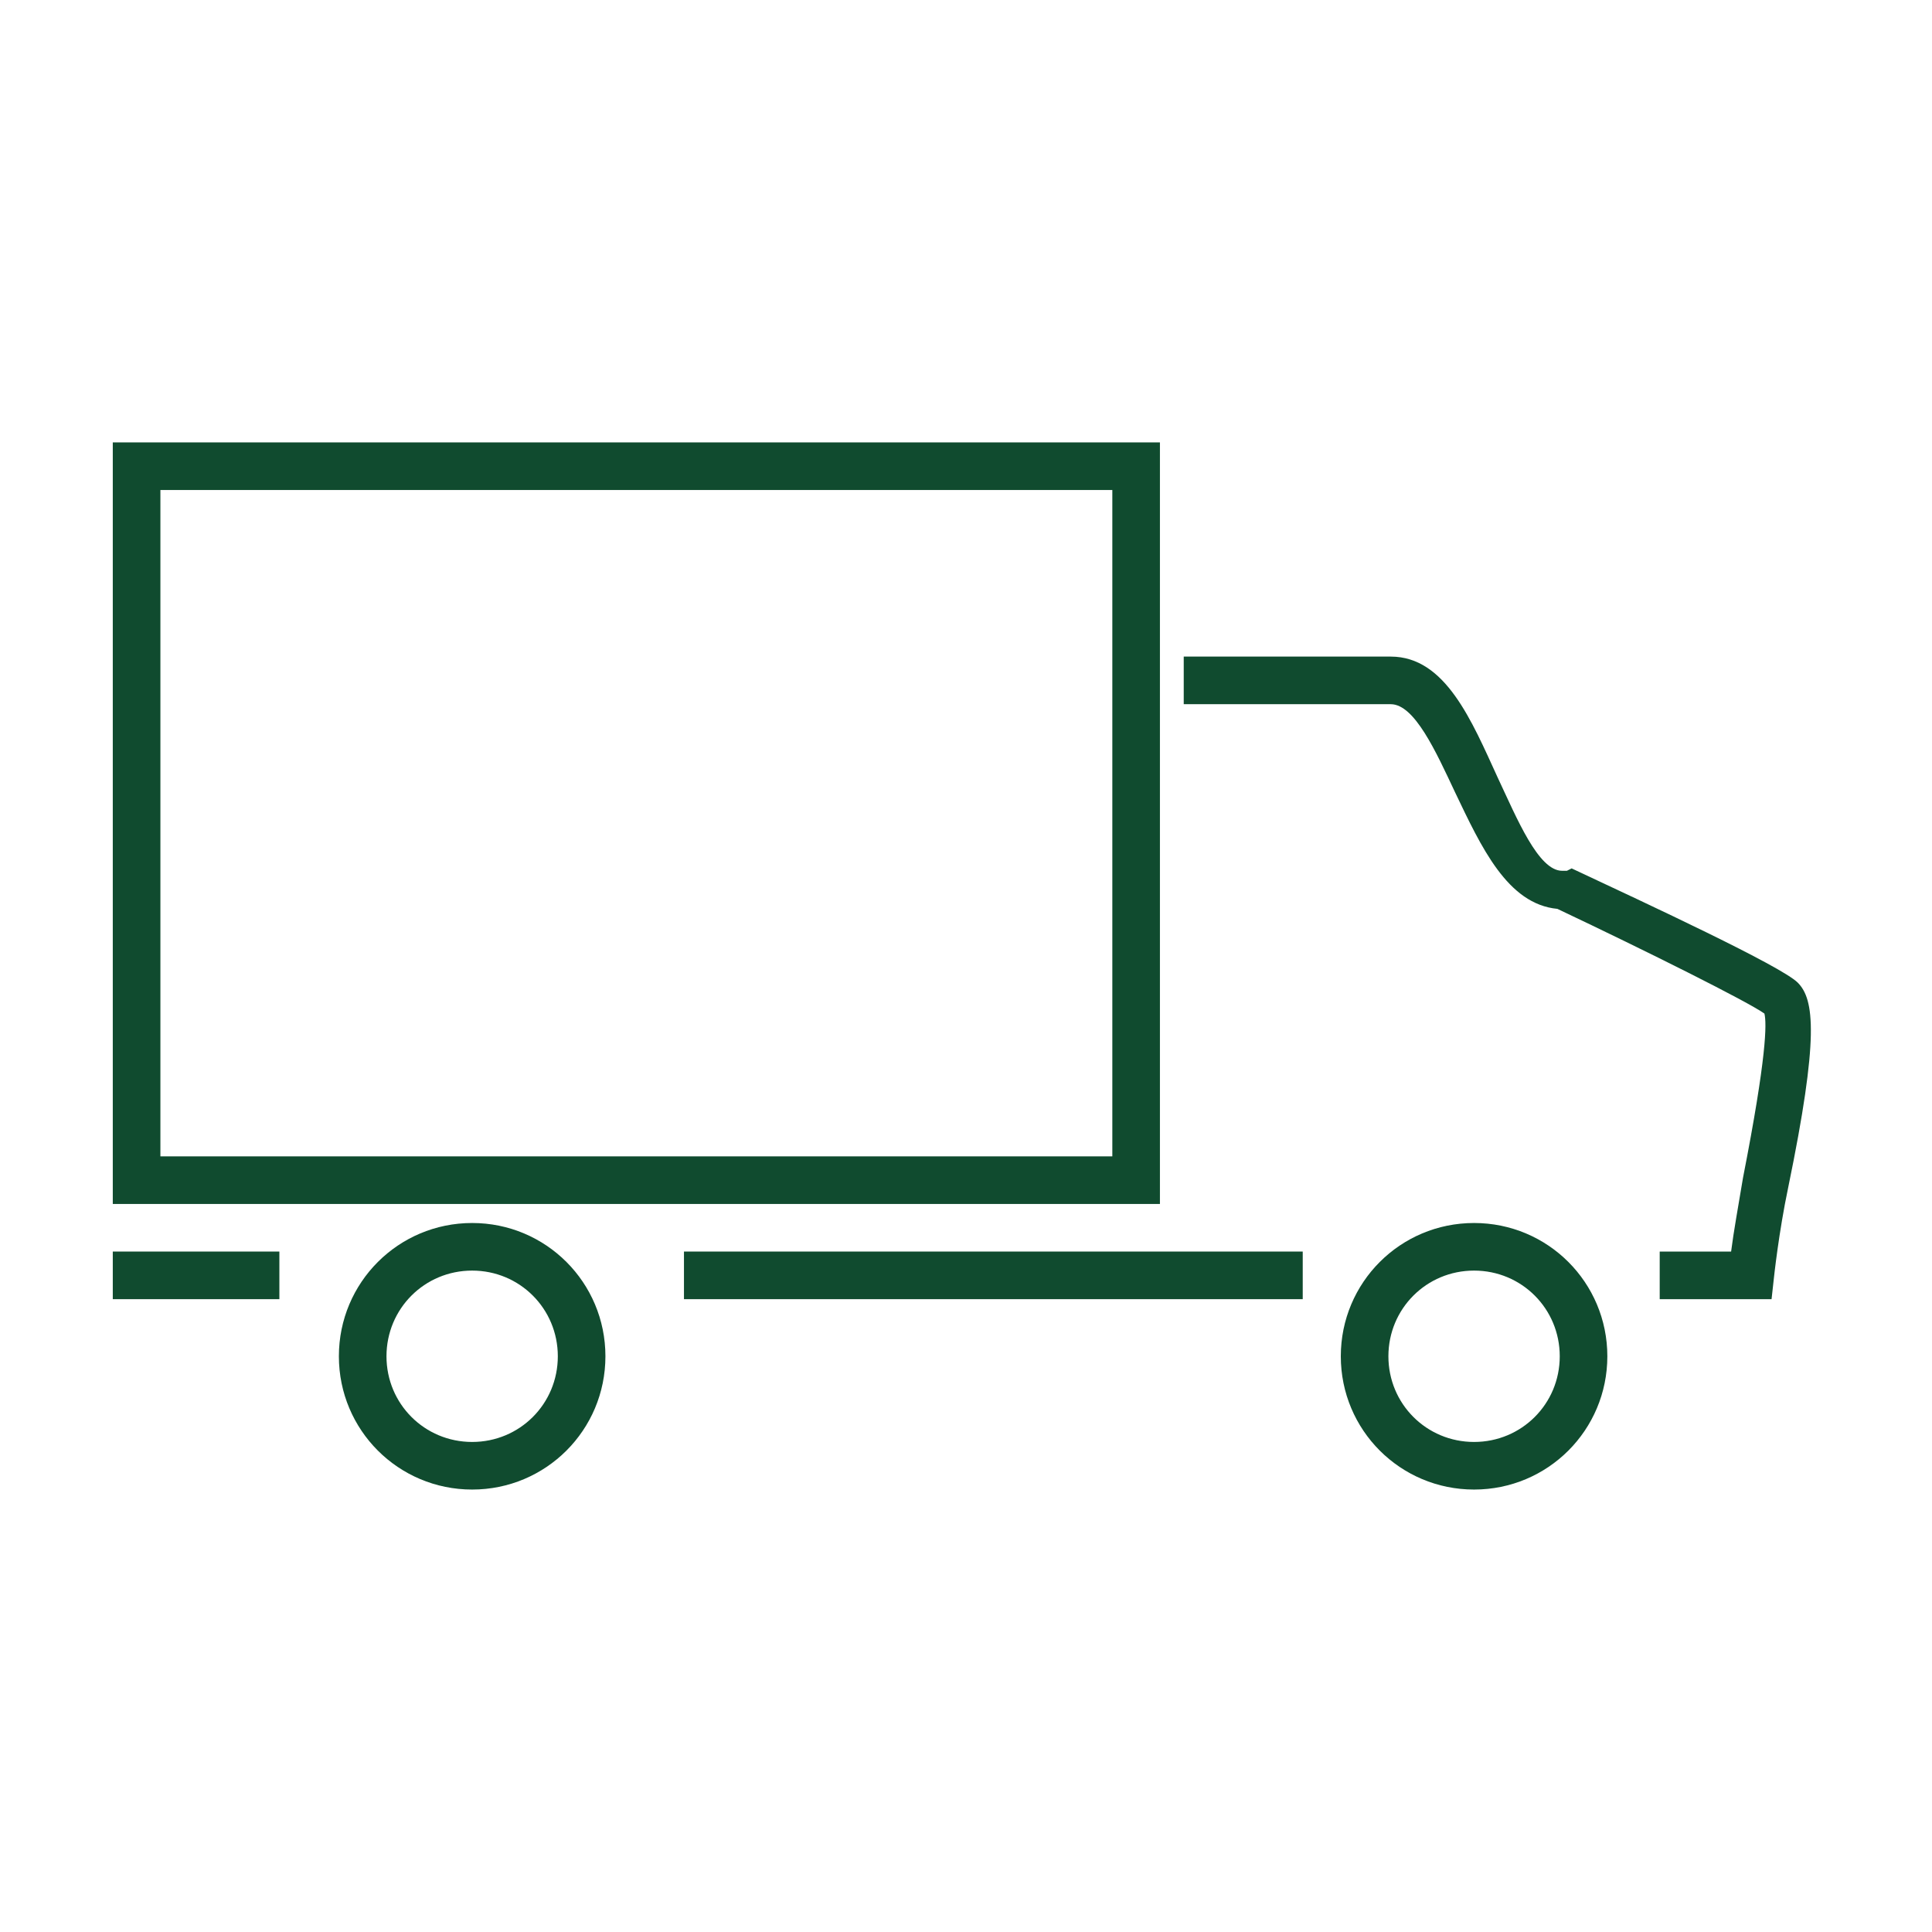
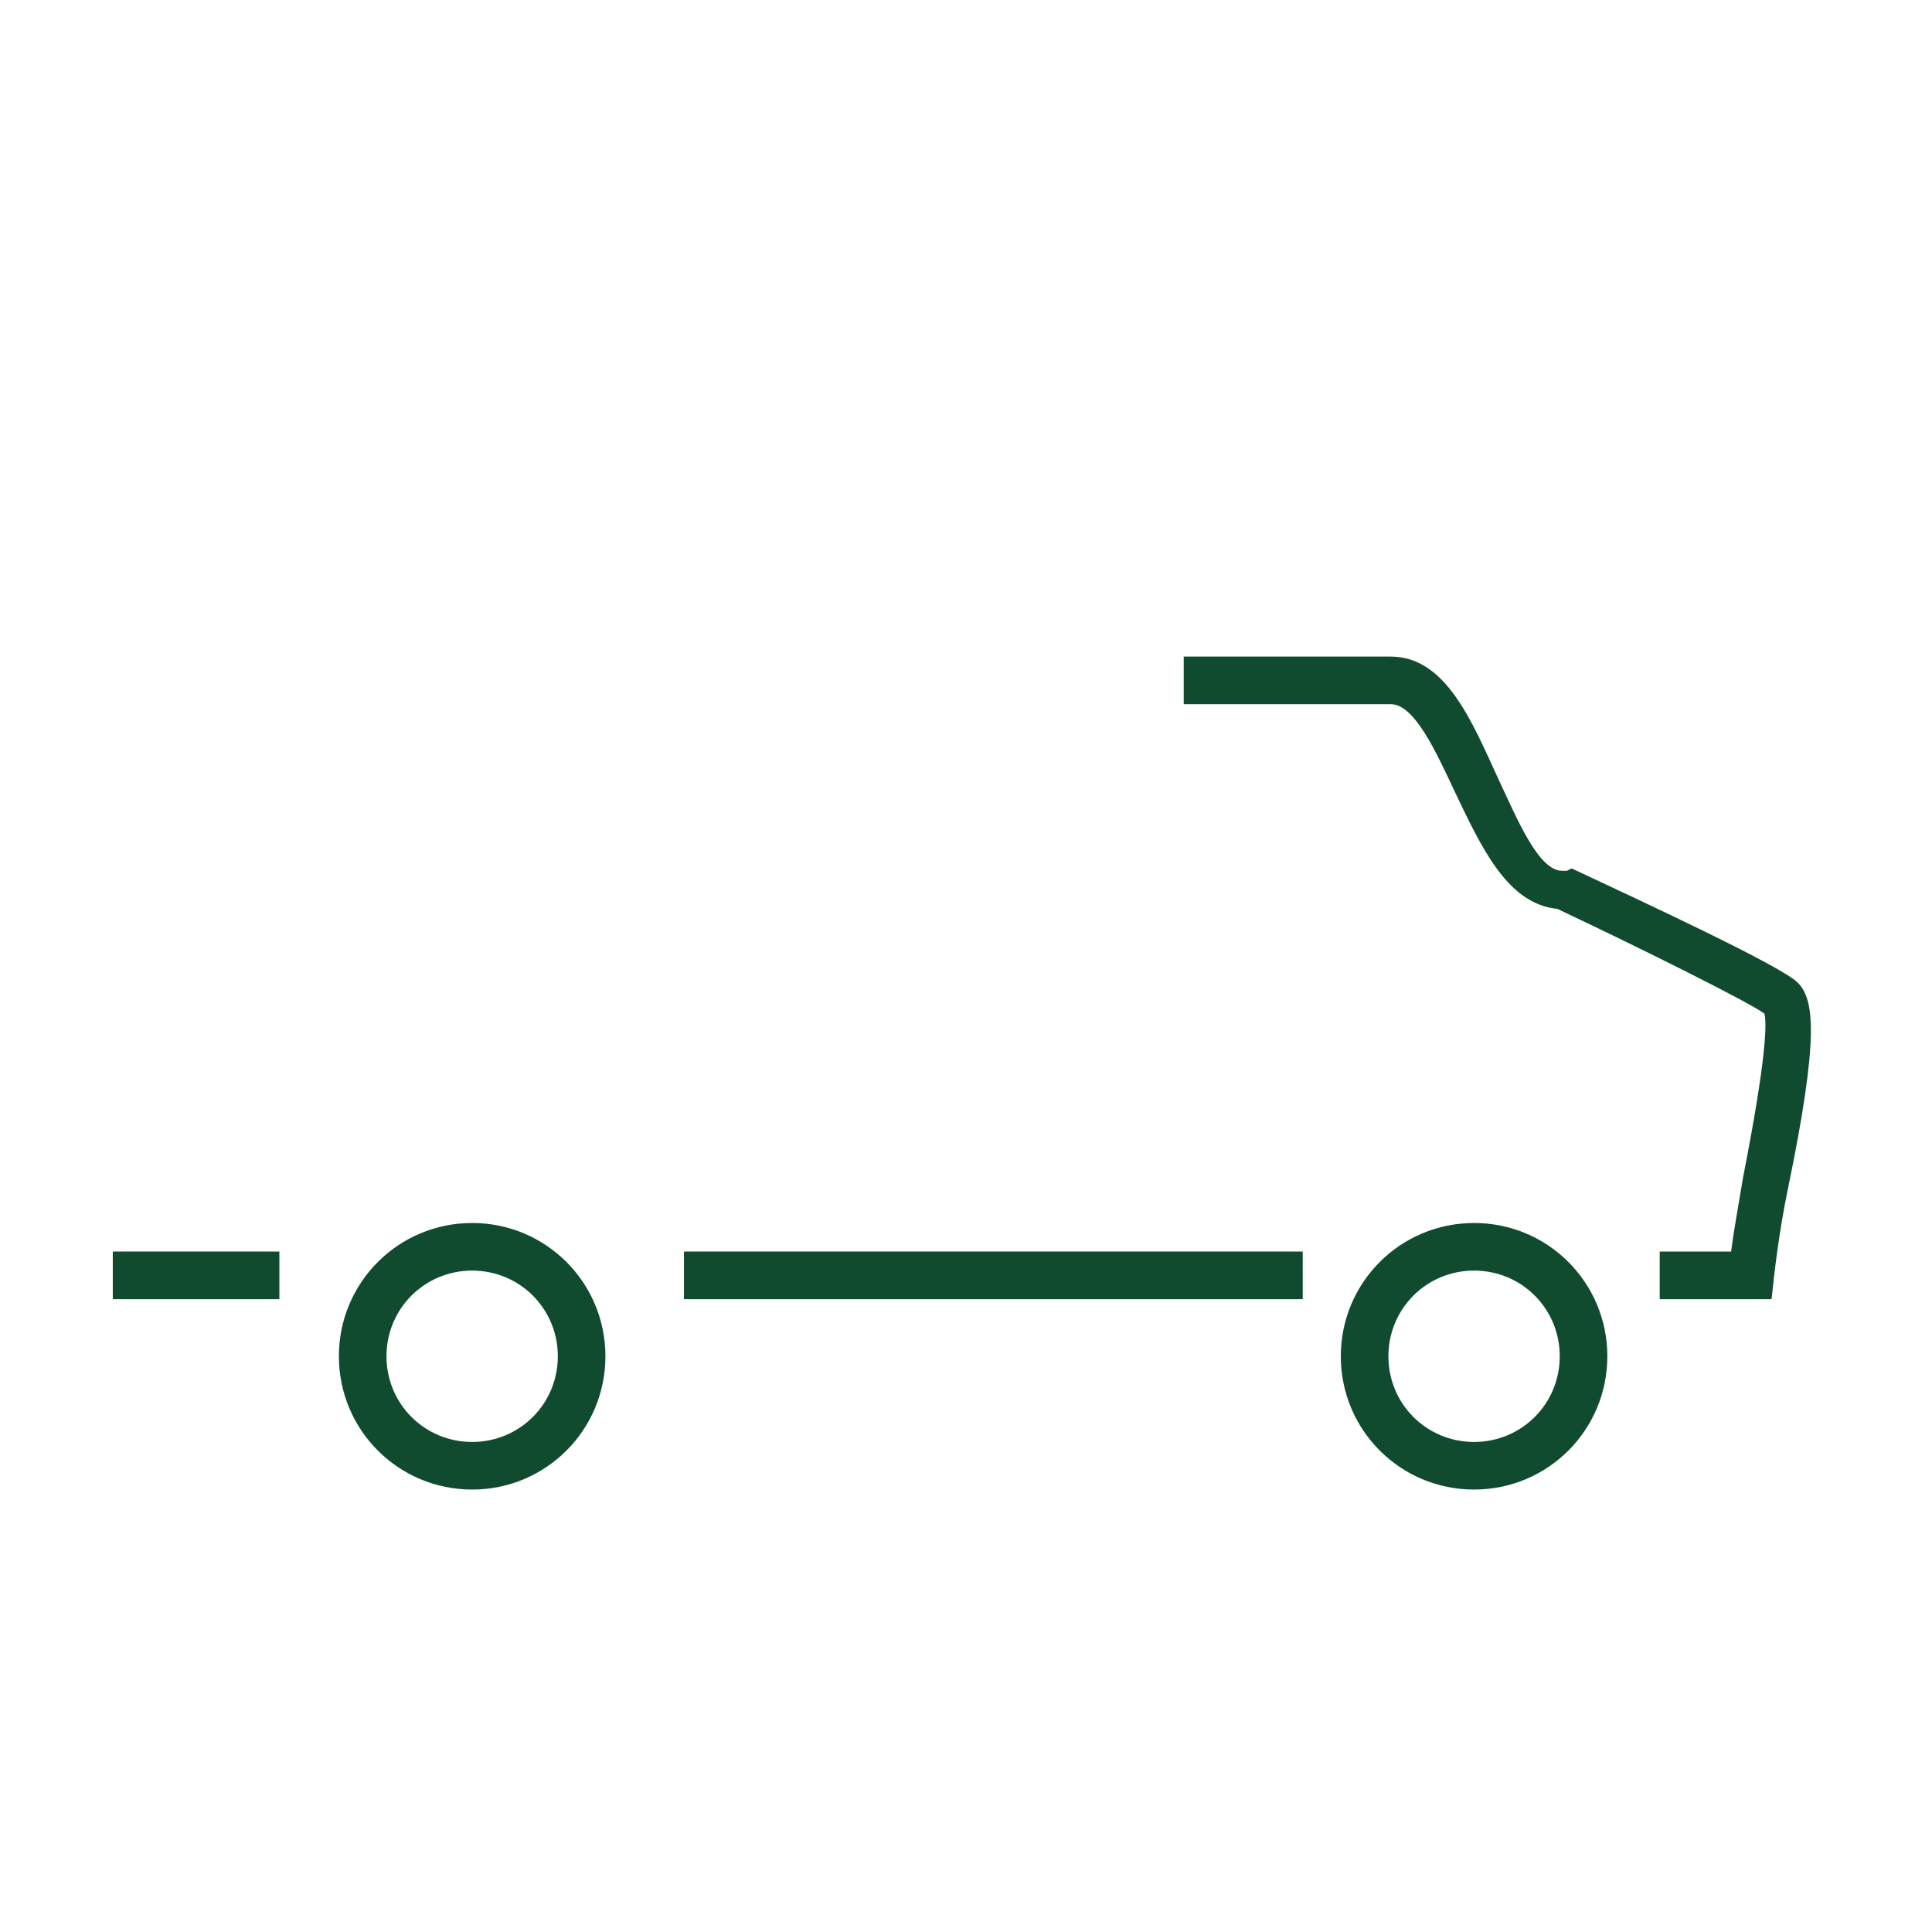
<svg xmlns="http://www.w3.org/2000/svg" version="1.0" preserveAspectRatio="xMidYMid meet" height="500" viewBox="0 0 375 375" zoomAndPan="magnify" width="500">
  <defs>
    <clipPath id="85d253bb95">
-       <path clip-rule="nonzero" d="M 21.234 85.871 L 226 85.871 L 226 234 L 21.234 234 Z M 21.234 85.871" />
-     </clipPath>
+       </clipPath>
    <clipPath id="cadf458fc7">
      <path clip-rule="nonzero" d="M 65 237 L 118 237 L 118 289.121 L 65 289.121 Z M 65 237" />
    </clipPath>
    <clipPath id="0fc46fa6ee">
      <path clip-rule="nonzero" d="M 260 237 L 312 237 L 312 289.121 L 260 289.121 Z M 260 237" />
    </clipPath>
    <clipPath id="a52d2628dd">
      <path clip-rule="nonzero" d="M 21.234 242 L 55 242 L 55 253 L 21.234 253 Z M 21.234 242" />
    </clipPath>
  </defs>
  <g clip-path="url(#85d253bb95)">
-     <path fill-rule="nonzero" fill-opacity="1" d="M 225.141 233.688 L 21.891 233.688 L 21.891 85.871 L 225.141 85.871 Z M 31.133 224.449 L 215.902 224.449 L 215.902 95.109 L 31.133 95.109 Z M 31.133 224.449" fill="#104b2f" />
-   </g>
+     </g>
  <g clip-path="url(#cadf458fc7)">
    <path fill-rule="nonzero" fill-opacity="1" d="M 91.645 289.121 C 77.324 289.121 65.777 277.574 65.777 263.254 C 65.777 248.934 77.324 237.383 91.645 237.383 C 105.965 237.383 117.512 248.934 117.512 263.254 C 117.512 277.574 105.965 289.121 91.645 289.121 Z M 91.645 246.621 C 82.406 246.621 75.016 254.016 75.016 263.254 C 75.016 272.492 82.406 279.883 91.645 279.883 C 100.883 279.883 108.273 272.492 108.273 263.254 C 108.273 254.016 100.883 246.621 91.645 246.621 Z M 91.645 246.621" fill="#104b2f" />
  </g>
  <g clip-path="url(#0fc46fa6ee)">
    <path fill-rule="nonzero" fill-opacity="1" d="M 286.117 289.121 C 271.797 289.121 260.25 277.574 260.25 263.254 C 260.25 248.934 271.797 237.383 286.117 237.383 C 300.438 237.383 311.984 248.934 311.984 263.254 C 311.984 277.574 300.438 289.121 286.117 289.121 Z M 286.117 246.621 C 276.879 246.621 269.488 254.016 269.488 263.254 C 269.488 272.492 276.879 279.883 286.117 279.883 C 295.355 279.883 302.746 272.492 302.746 263.254 C 302.746 254.016 295.355 246.621 286.117 246.621 Z M 286.117 246.621" fill="#104b2f" />
  </g>
  <g clip-path="url(#a52d2628dd)">
    <path fill-rule="nonzero" fill-opacity="1" d="M 21.891 242.926 L 54.227 242.926 L 54.227 252.168 L 21.891 252.168 Z M 21.891 242.926" fill="#104b2f" />
  </g>
  <path fill-rule="nonzero" fill-opacity="1" d="M 132.758 242.926 L 252.859 242.926 L 252.859 252.168 L 132.758 252.168 Z M 132.758 242.926" fill="#104b2f" />
  <path fill-rule="nonzero" fill-opacity="1" d="M 339.703 252.168 L 322.148 252.168 L 322.148 242.926 L 336.008 242.926 C 336.469 239.23 337.391 234.152 338.316 228.609 C 342.934 205.051 342.934 198.582 342.473 196.734 C 339.238 194.426 319.84 184.723 302.285 176.41 C 292.586 175.484 287.504 164.398 282.422 153.773 C 278.727 145.922 274.57 136.684 269.949 136.684 L 229.762 136.684 L 229.762 127.445 L 269.949 127.445 C 280.574 127.445 285.656 139.918 290.738 151.004 C 294.434 158.855 298.59 169.02 303.207 169.02 L 304.133 169.02 L 305.055 168.555 C 319.84 175.484 345.707 187.496 348.941 190.73 C 352.172 193.961 353.098 201.355 347.094 230.457 C 345.246 239.23 344.32 248.008 344.32 248.008 L 343.859 252.168 Z M 339.703 252.168" fill="#104b2f" />
</svg>